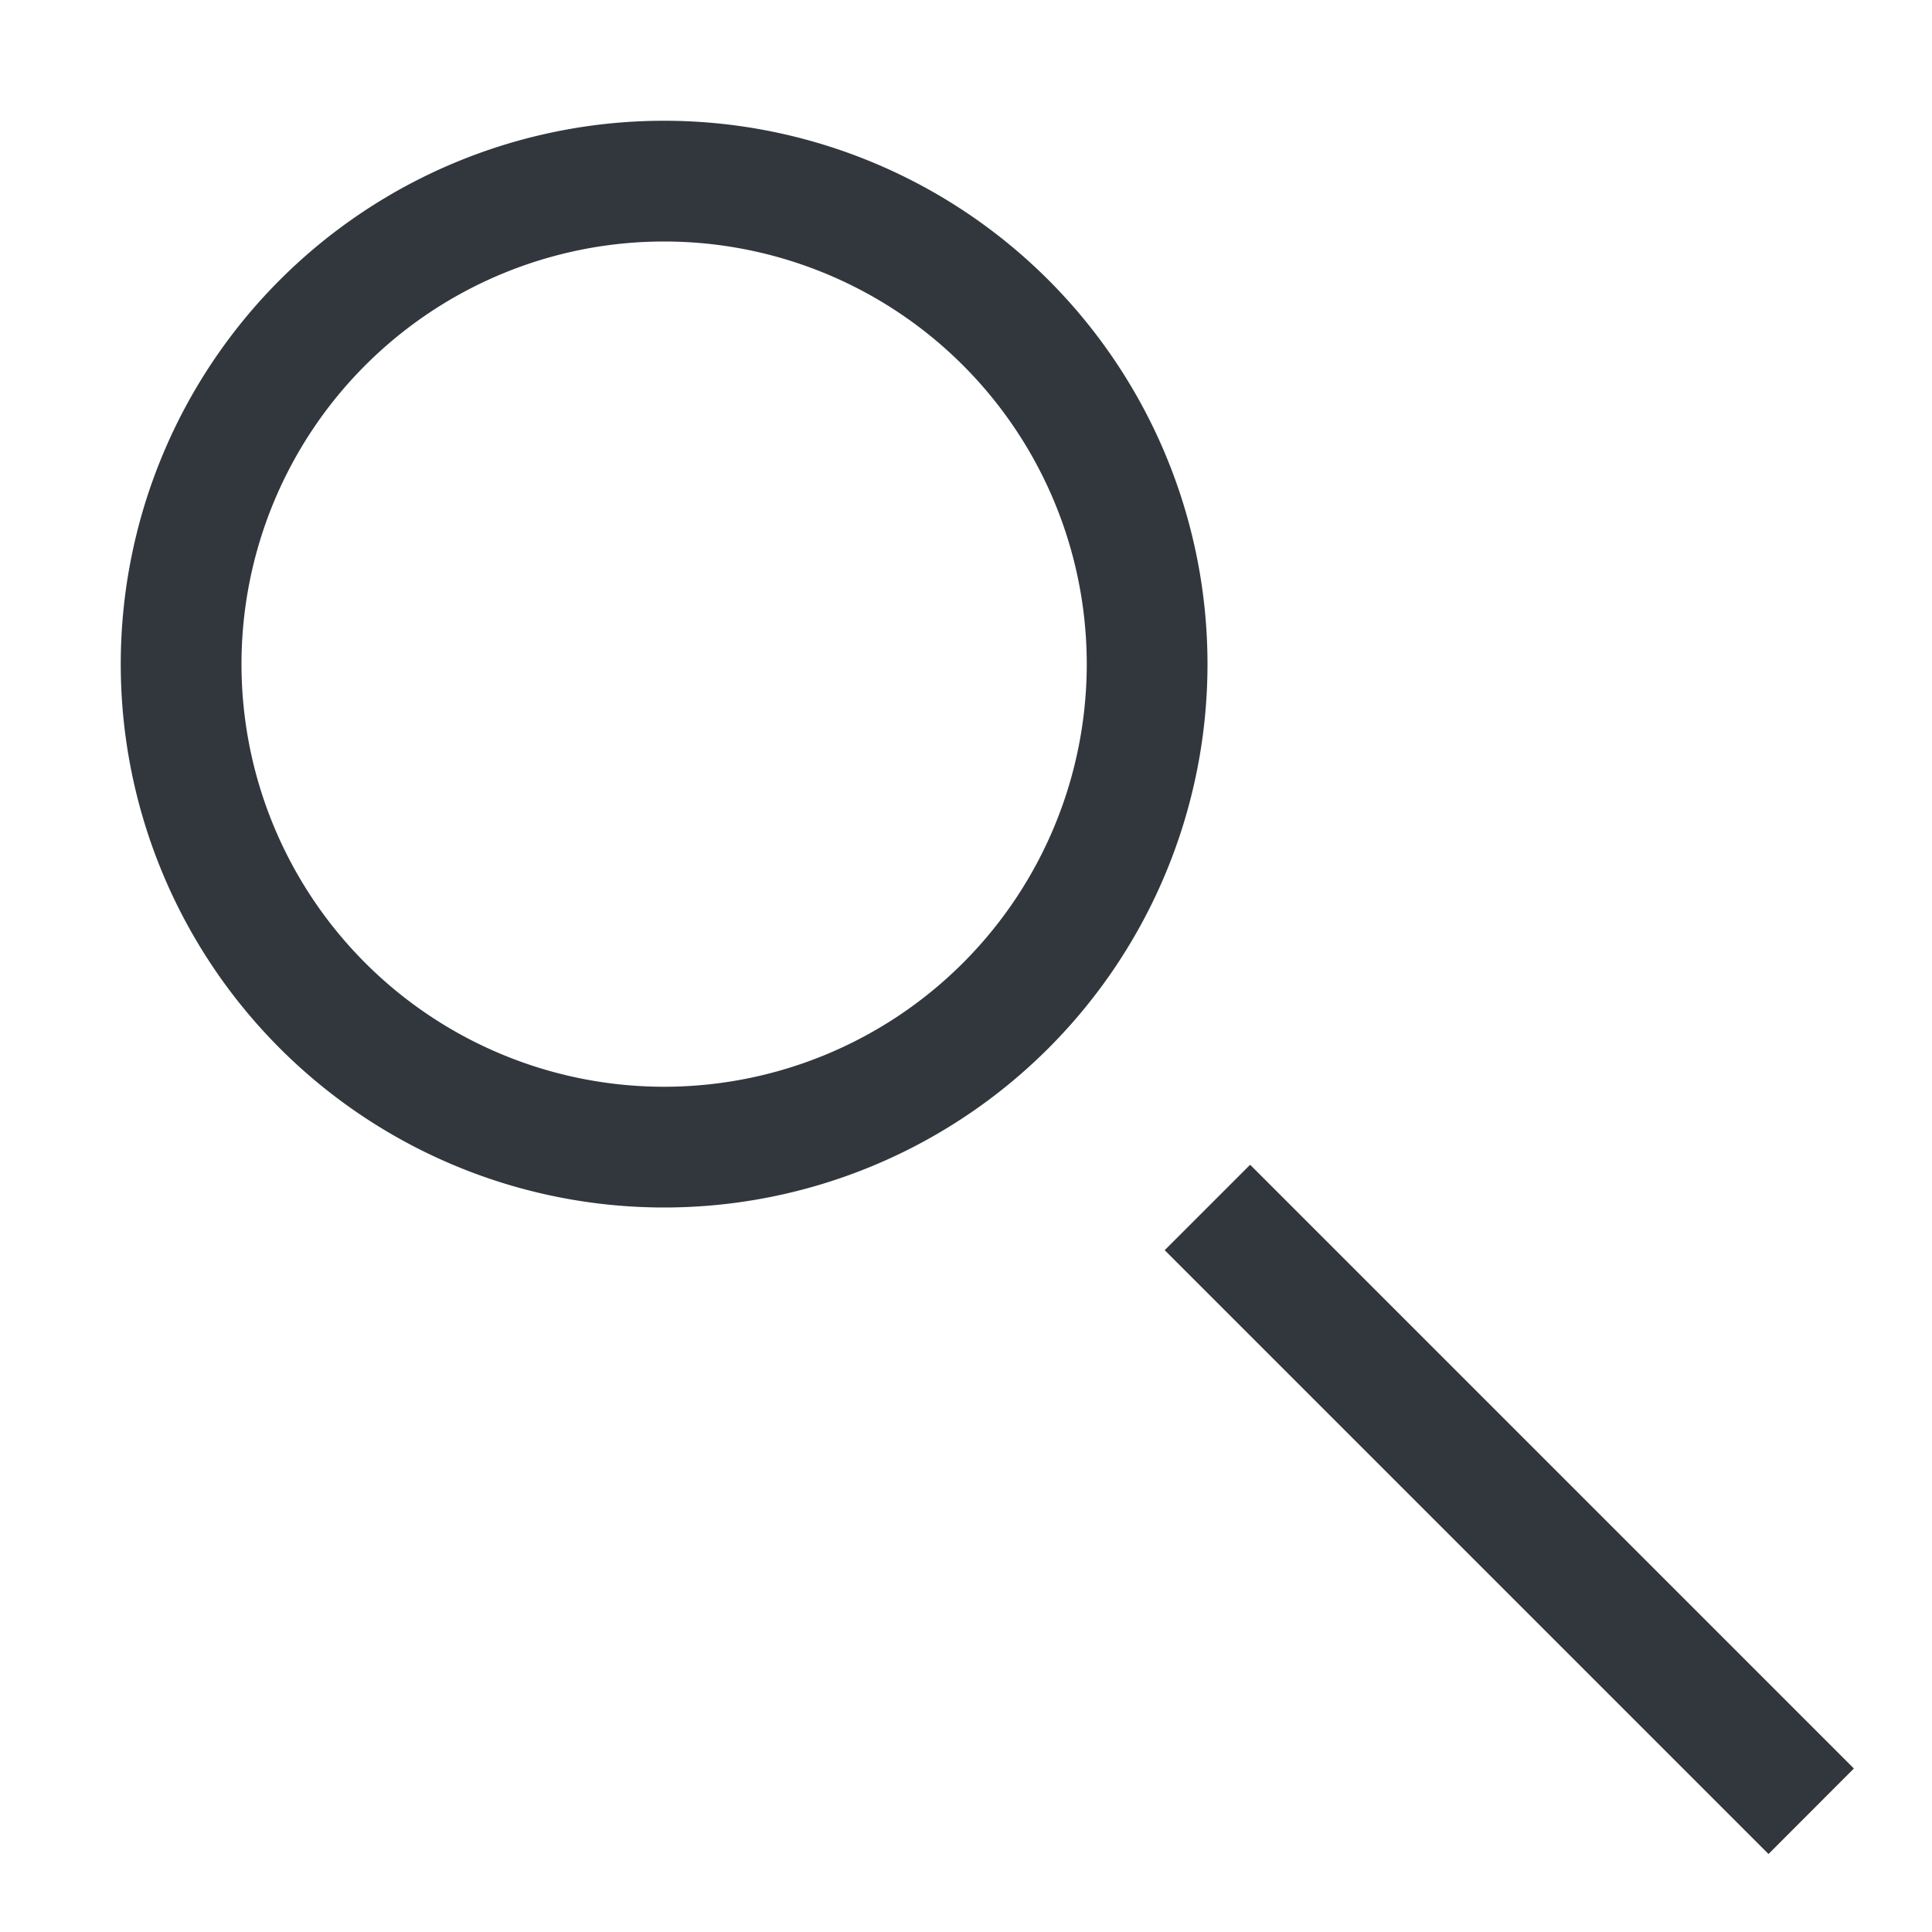
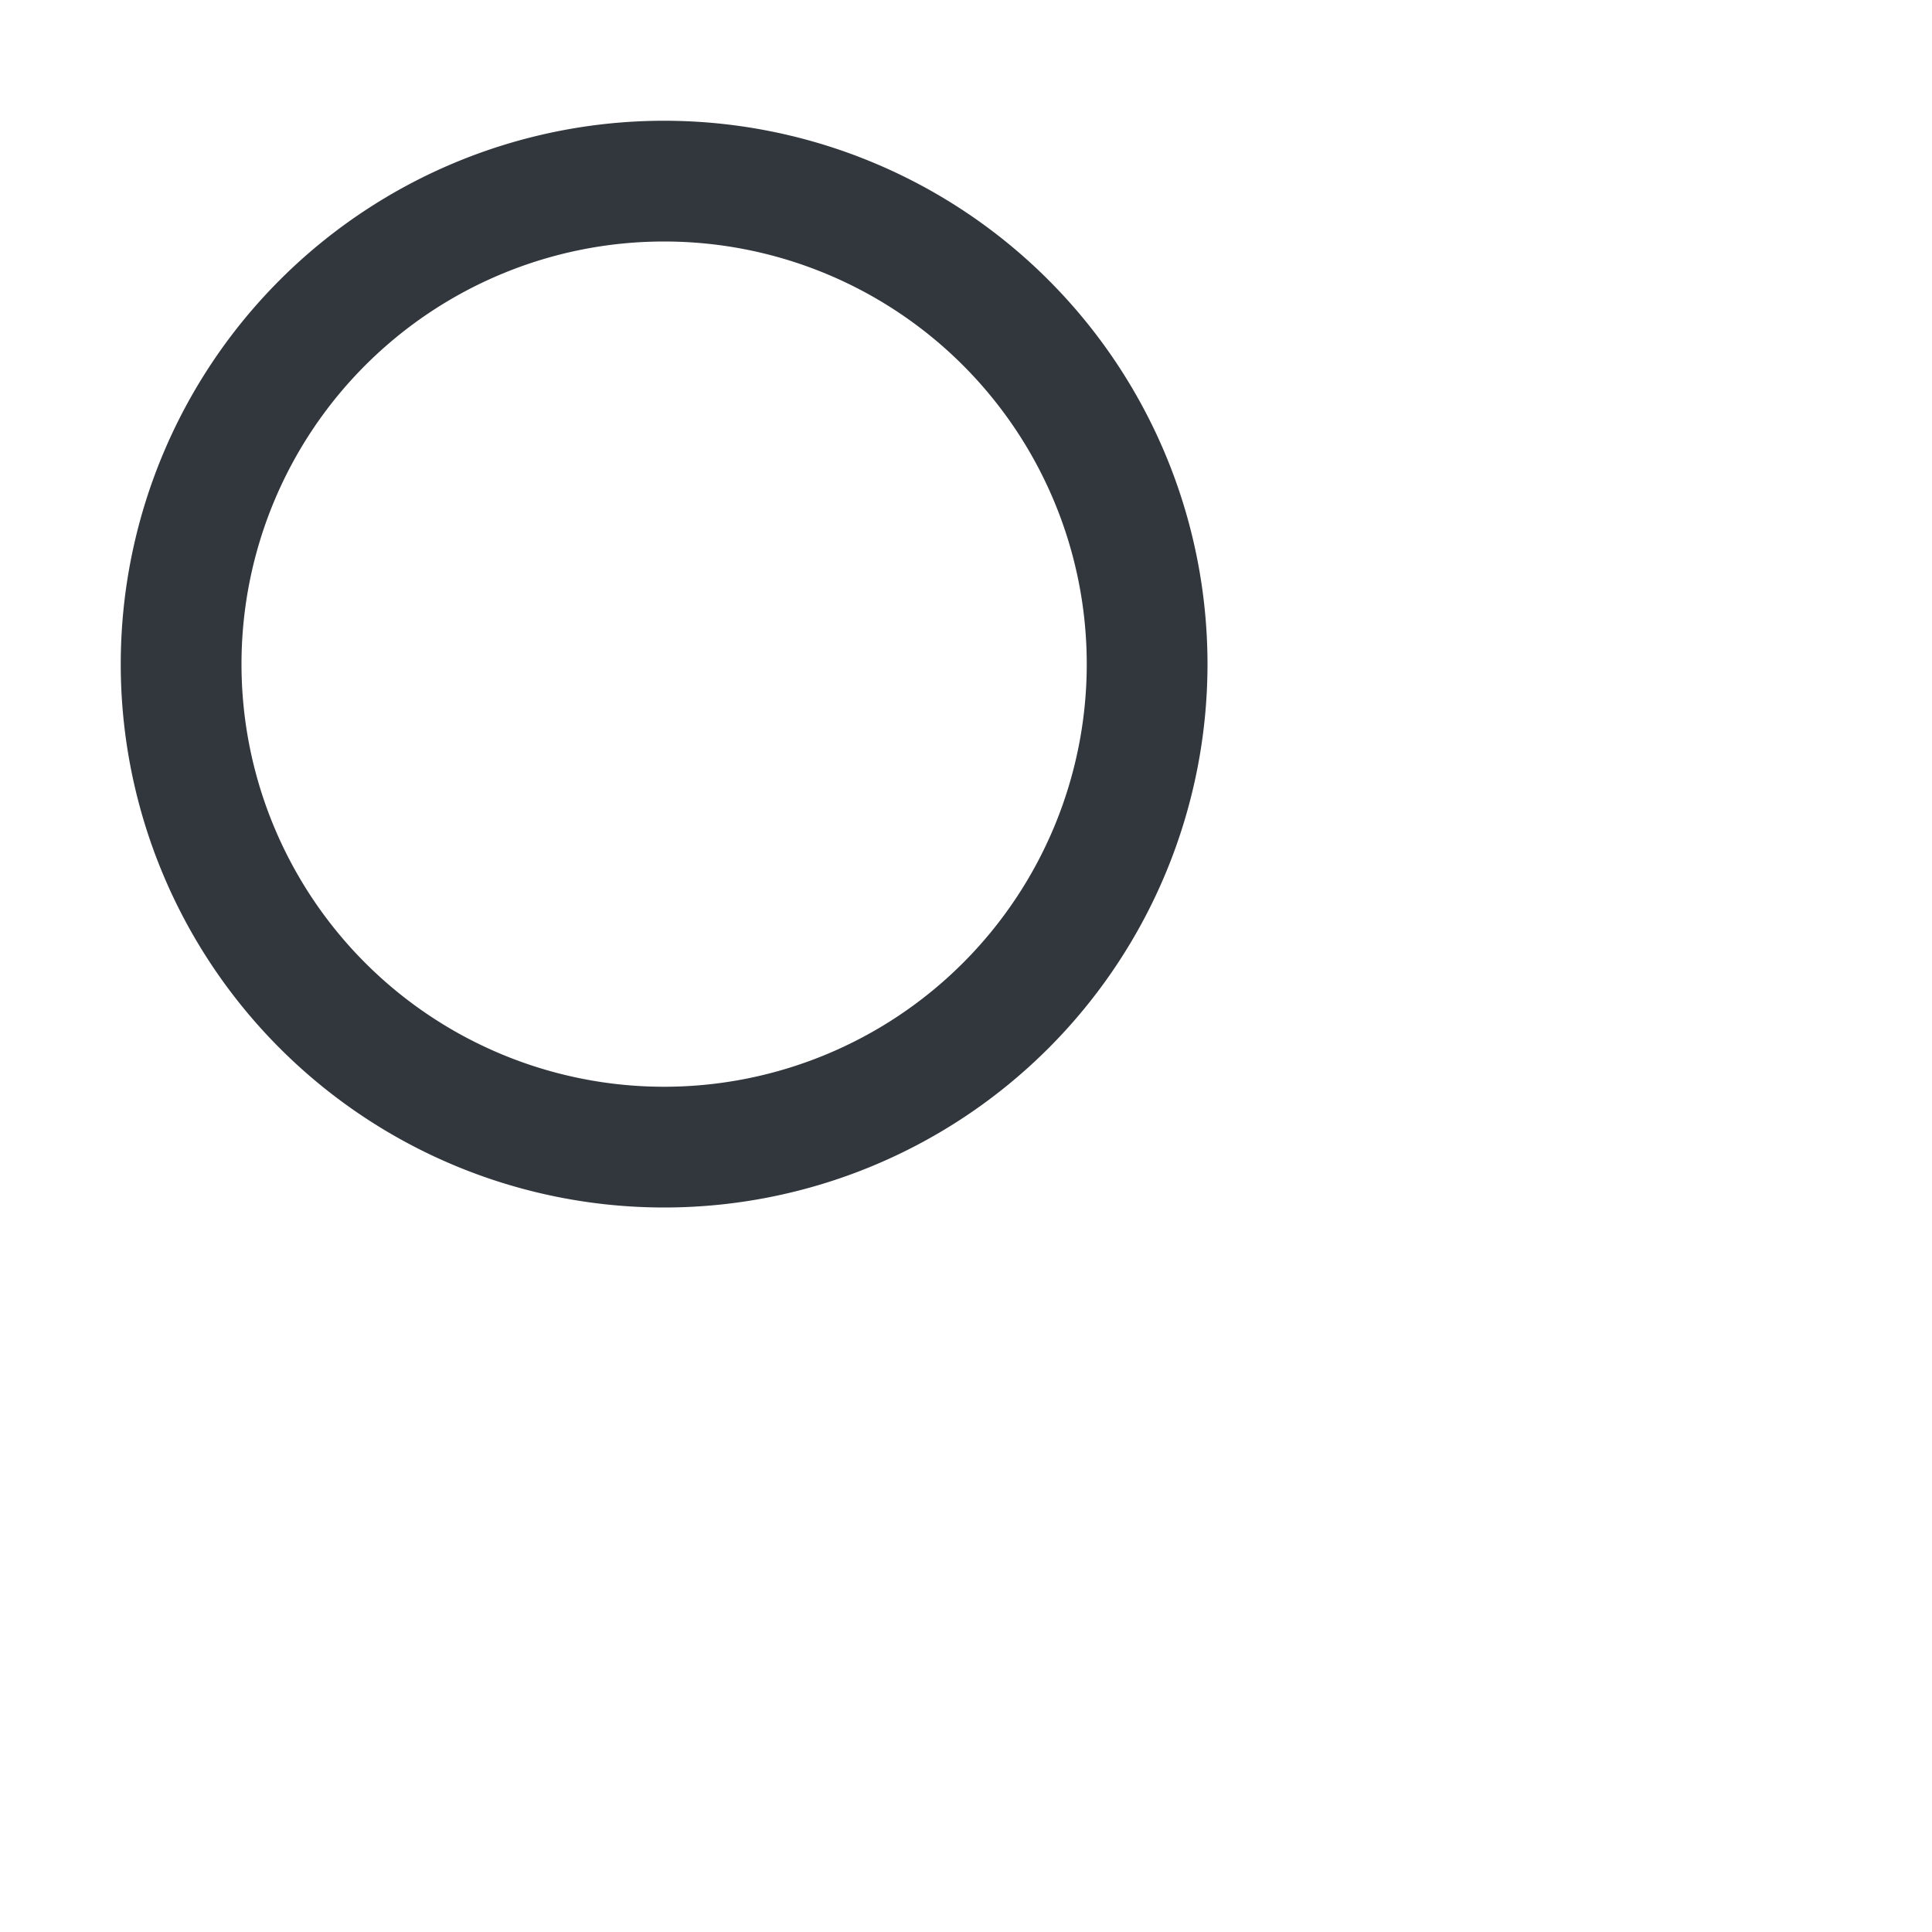
<svg xmlns="http://www.w3.org/2000/svg" width="16" height="16" viewBox="0 0 16 16" fill="none">
  <path fill-rule="evenodd" clip-rule="evenodd" d="M10 5.5a4.5 4.5 0 1 1-9 0 4.5 4.5 0 0 1 9 0zm-1 0a3.5 3.5 0 1 1-7 0 3.5 3.5 0 0 1 7 0z" fill="#32373E" />
-   <path d="m9.646 10.354 5 5 .707-.708-5-5-.707.707z" fill="#32373E" />
</svg>